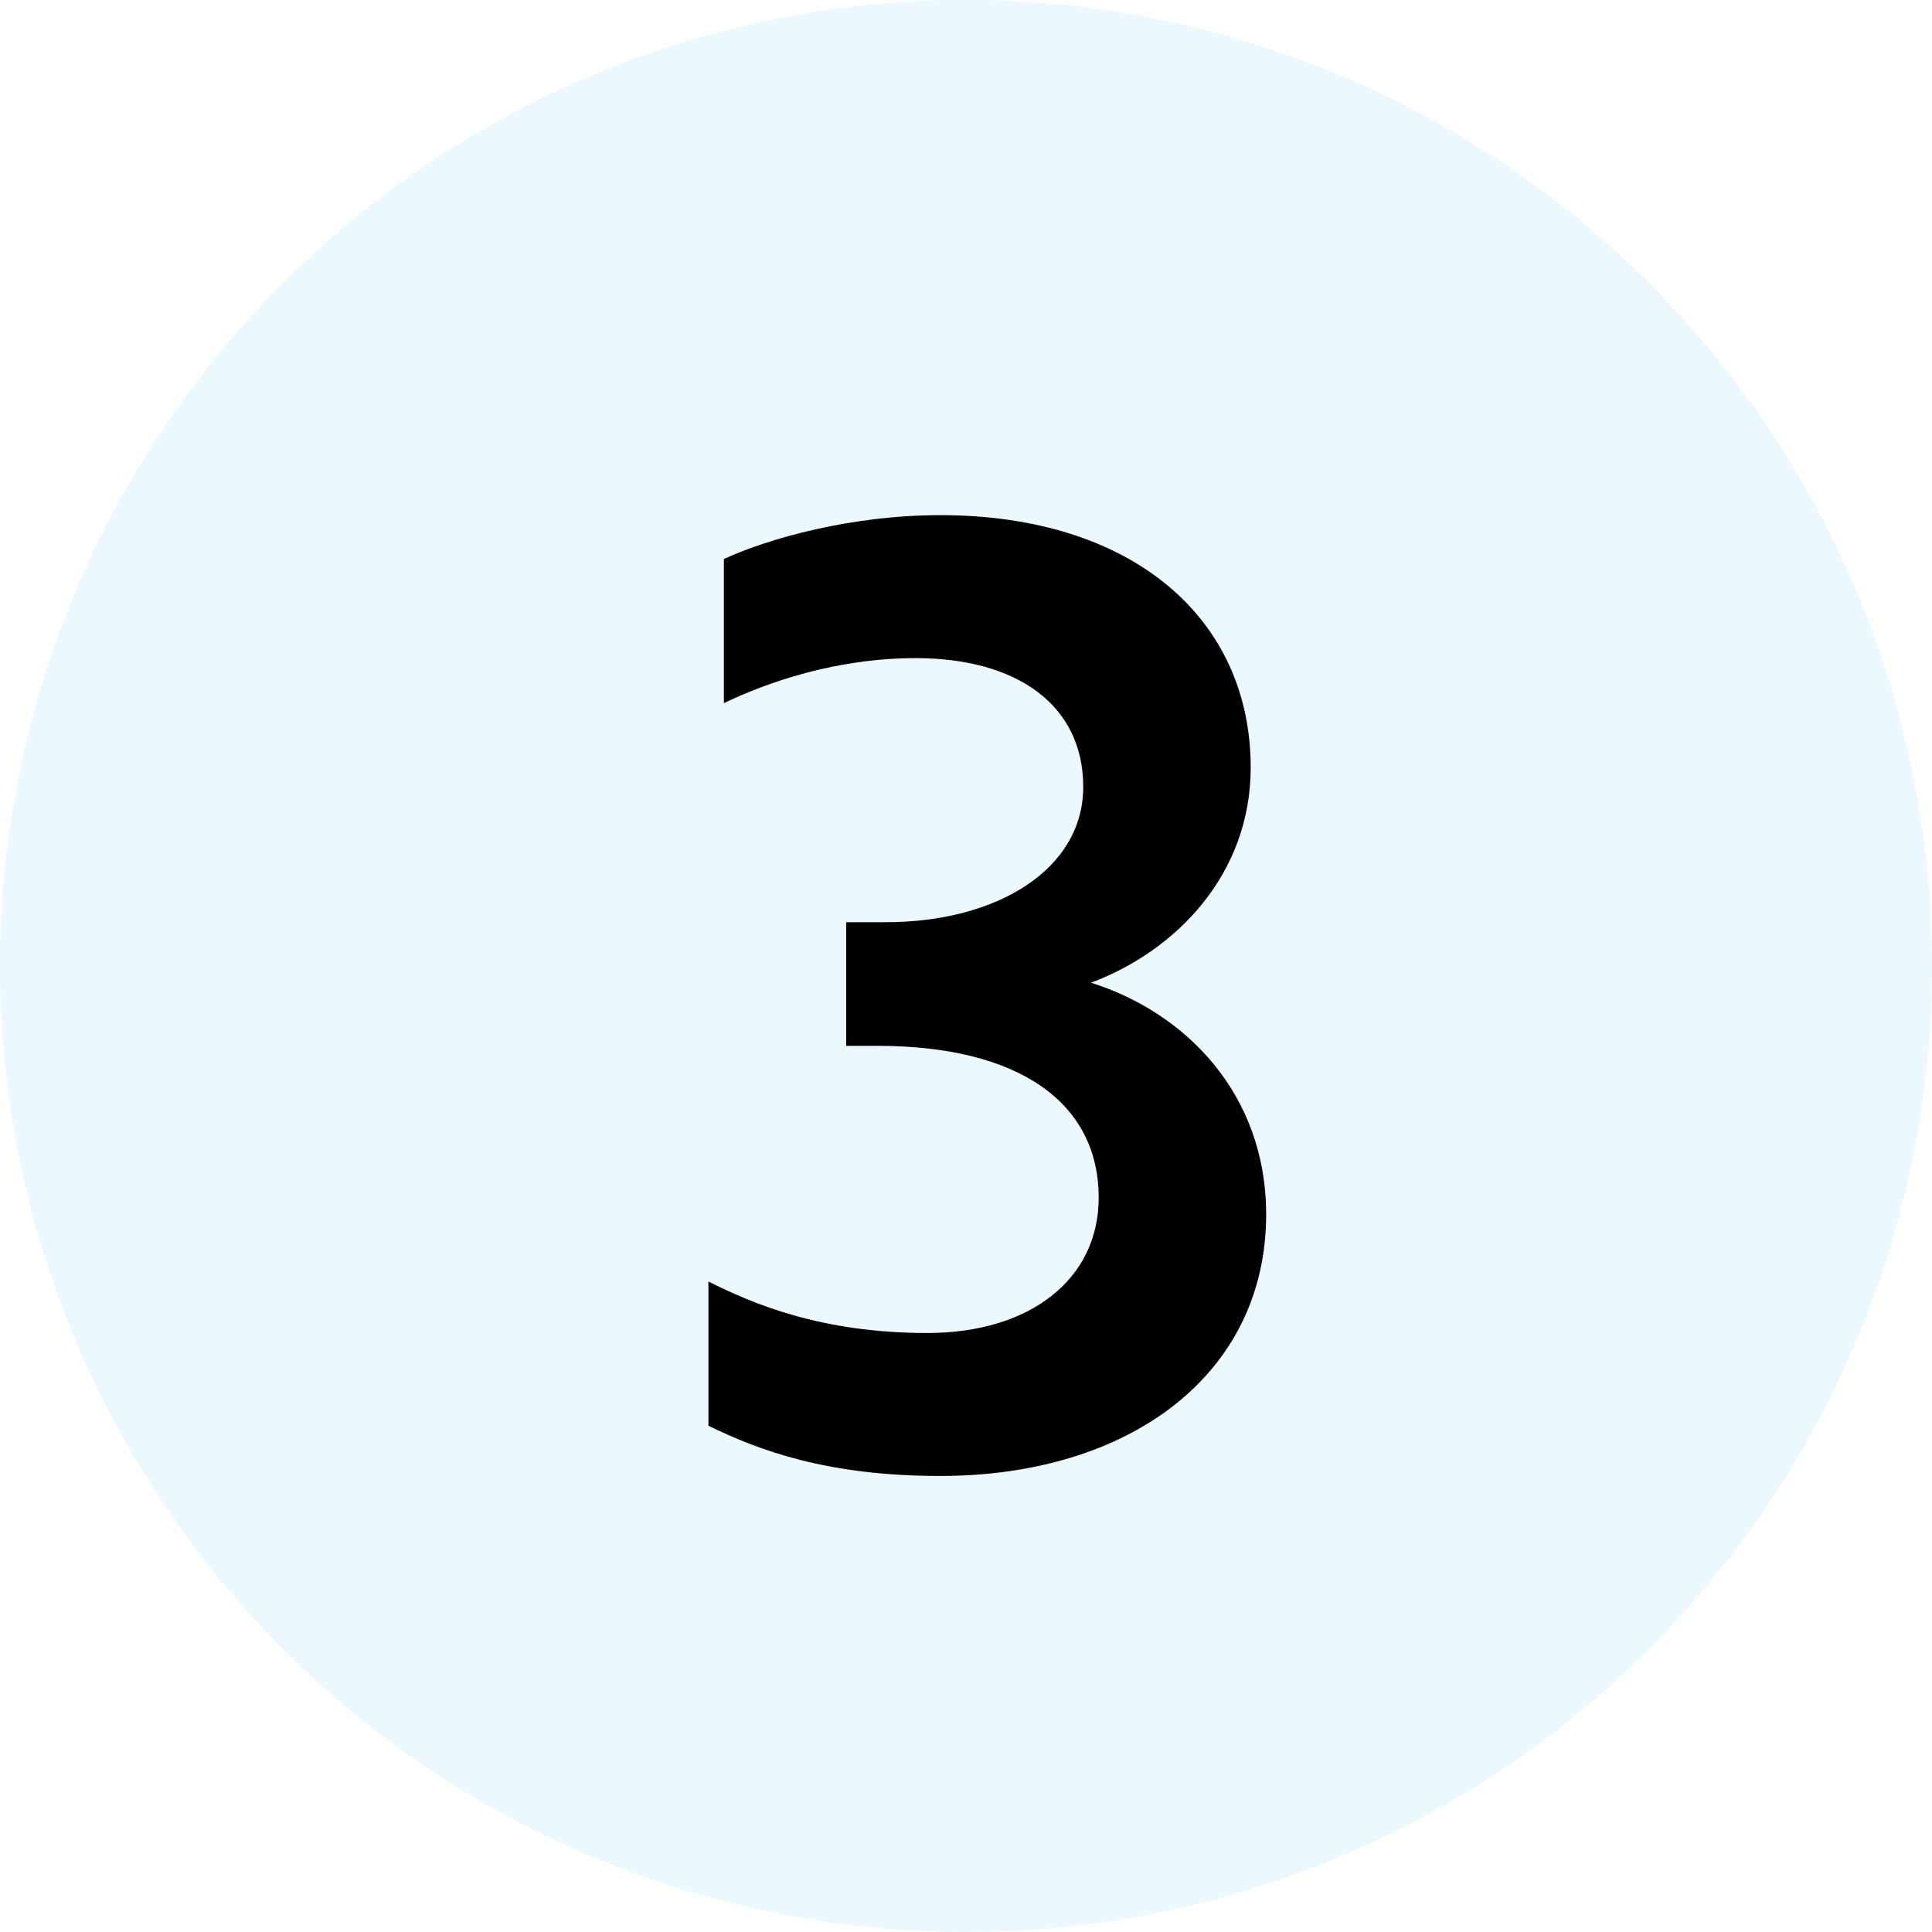
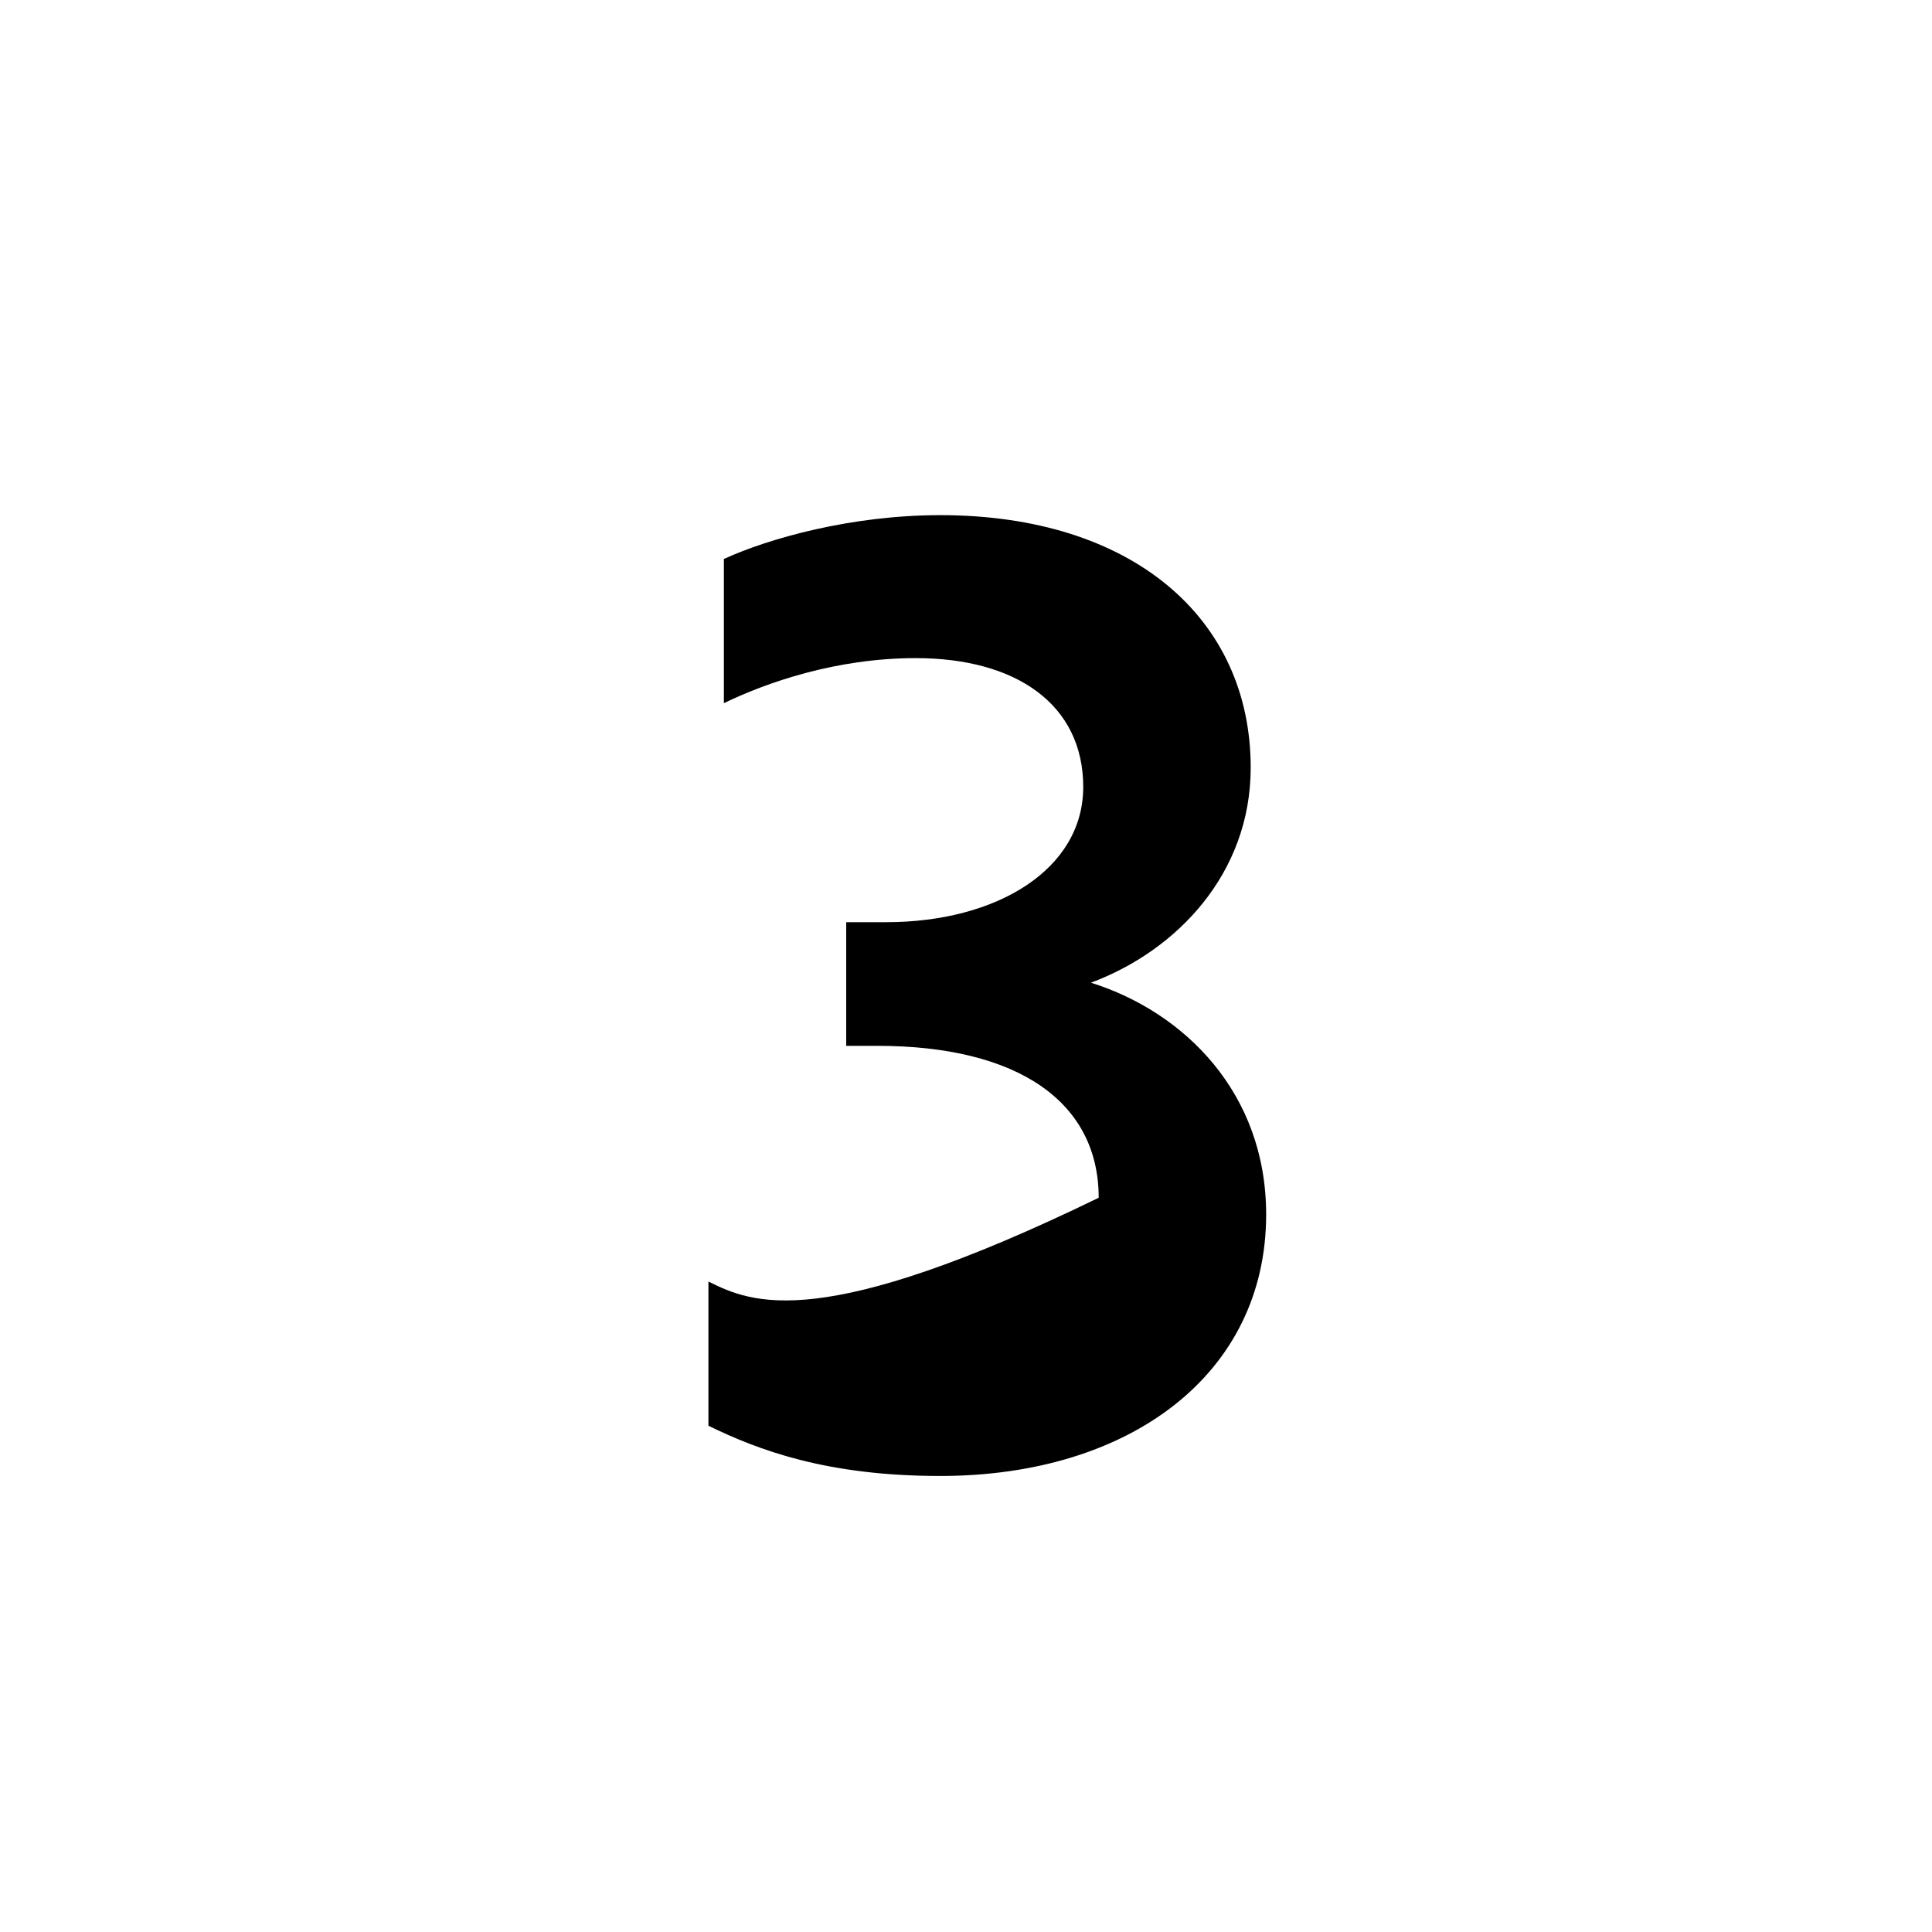
<svg xmlns="http://www.w3.org/2000/svg" width="25" height="25" viewBox="0 0 25 25" fill="none">
-   <circle cx="12.5" cy="12.5" r="12.5" fill="#3AB4F2" fill-opacity="0.1" />
-   <path d="M14.017 10.183C14.017 11.249 12.9 11.933 11.467 11.933H10.95V13.533H11.35C13.184 13.533 14.217 14.266 14.217 15.499C14.217 16.549 13.334 17.249 12 17.249C10.617 17.249 9.734 16.866 9.167 16.583V18.449C9.817 18.766 10.7 19.099 12.167 19.099C14.617 19.099 16.384 17.783 16.384 15.716C16.384 14.149 15.334 13.099 14.117 12.716C15.234 12.299 16.184 11.299 16.184 9.933C16.184 7.999 14.65 6.666 12.167 6.666C11.017 6.666 9.95 6.966 9.367 7.233V9.099C9.917 8.833 10.817 8.516 11.85 8.516C13.15 8.516 14.017 9.116 14.017 10.183Z" fill="black" />
+   <path d="M14.017 10.183C14.017 11.249 12.9 11.933 11.467 11.933H10.95V13.533H11.35C13.184 13.533 14.217 14.266 14.217 15.499C10.617 17.249 9.734 16.866 9.167 16.583V18.449C9.817 18.766 10.7 19.099 12.167 19.099C14.617 19.099 16.384 17.783 16.384 15.716C16.384 14.149 15.334 13.099 14.117 12.716C15.234 12.299 16.184 11.299 16.184 9.933C16.184 7.999 14.65 6.666 12.167 6.666C11.017 6.666 9.95 6.966 9.367 7.233V9.099C9.917 8.833 10.817 8.516 11.85 8.516C13.15 8.516 14.017 9.116 14.017 10.183Z" fill="black" />
</svg>